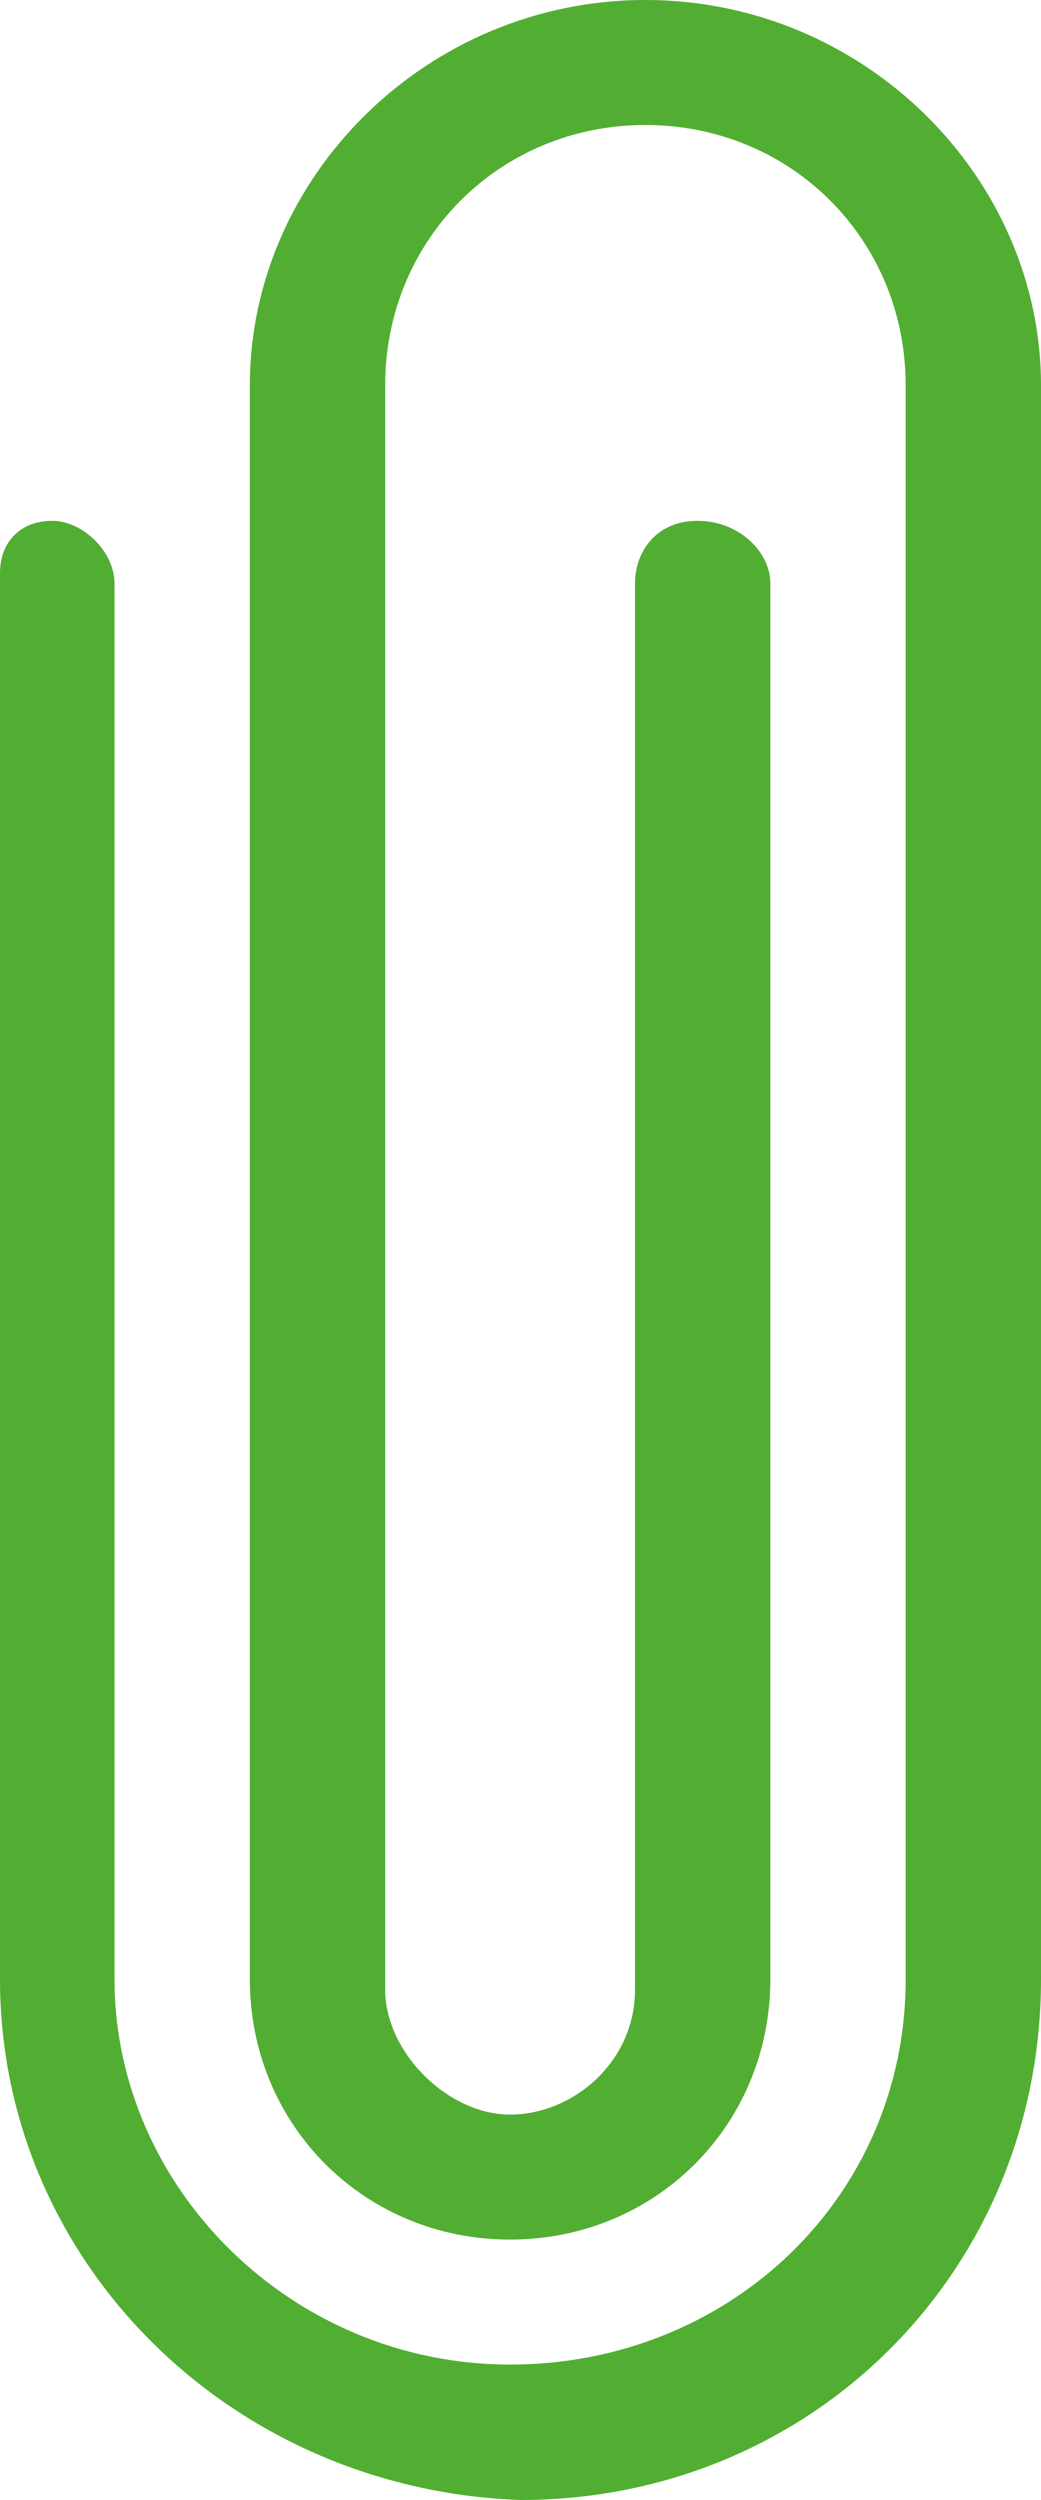
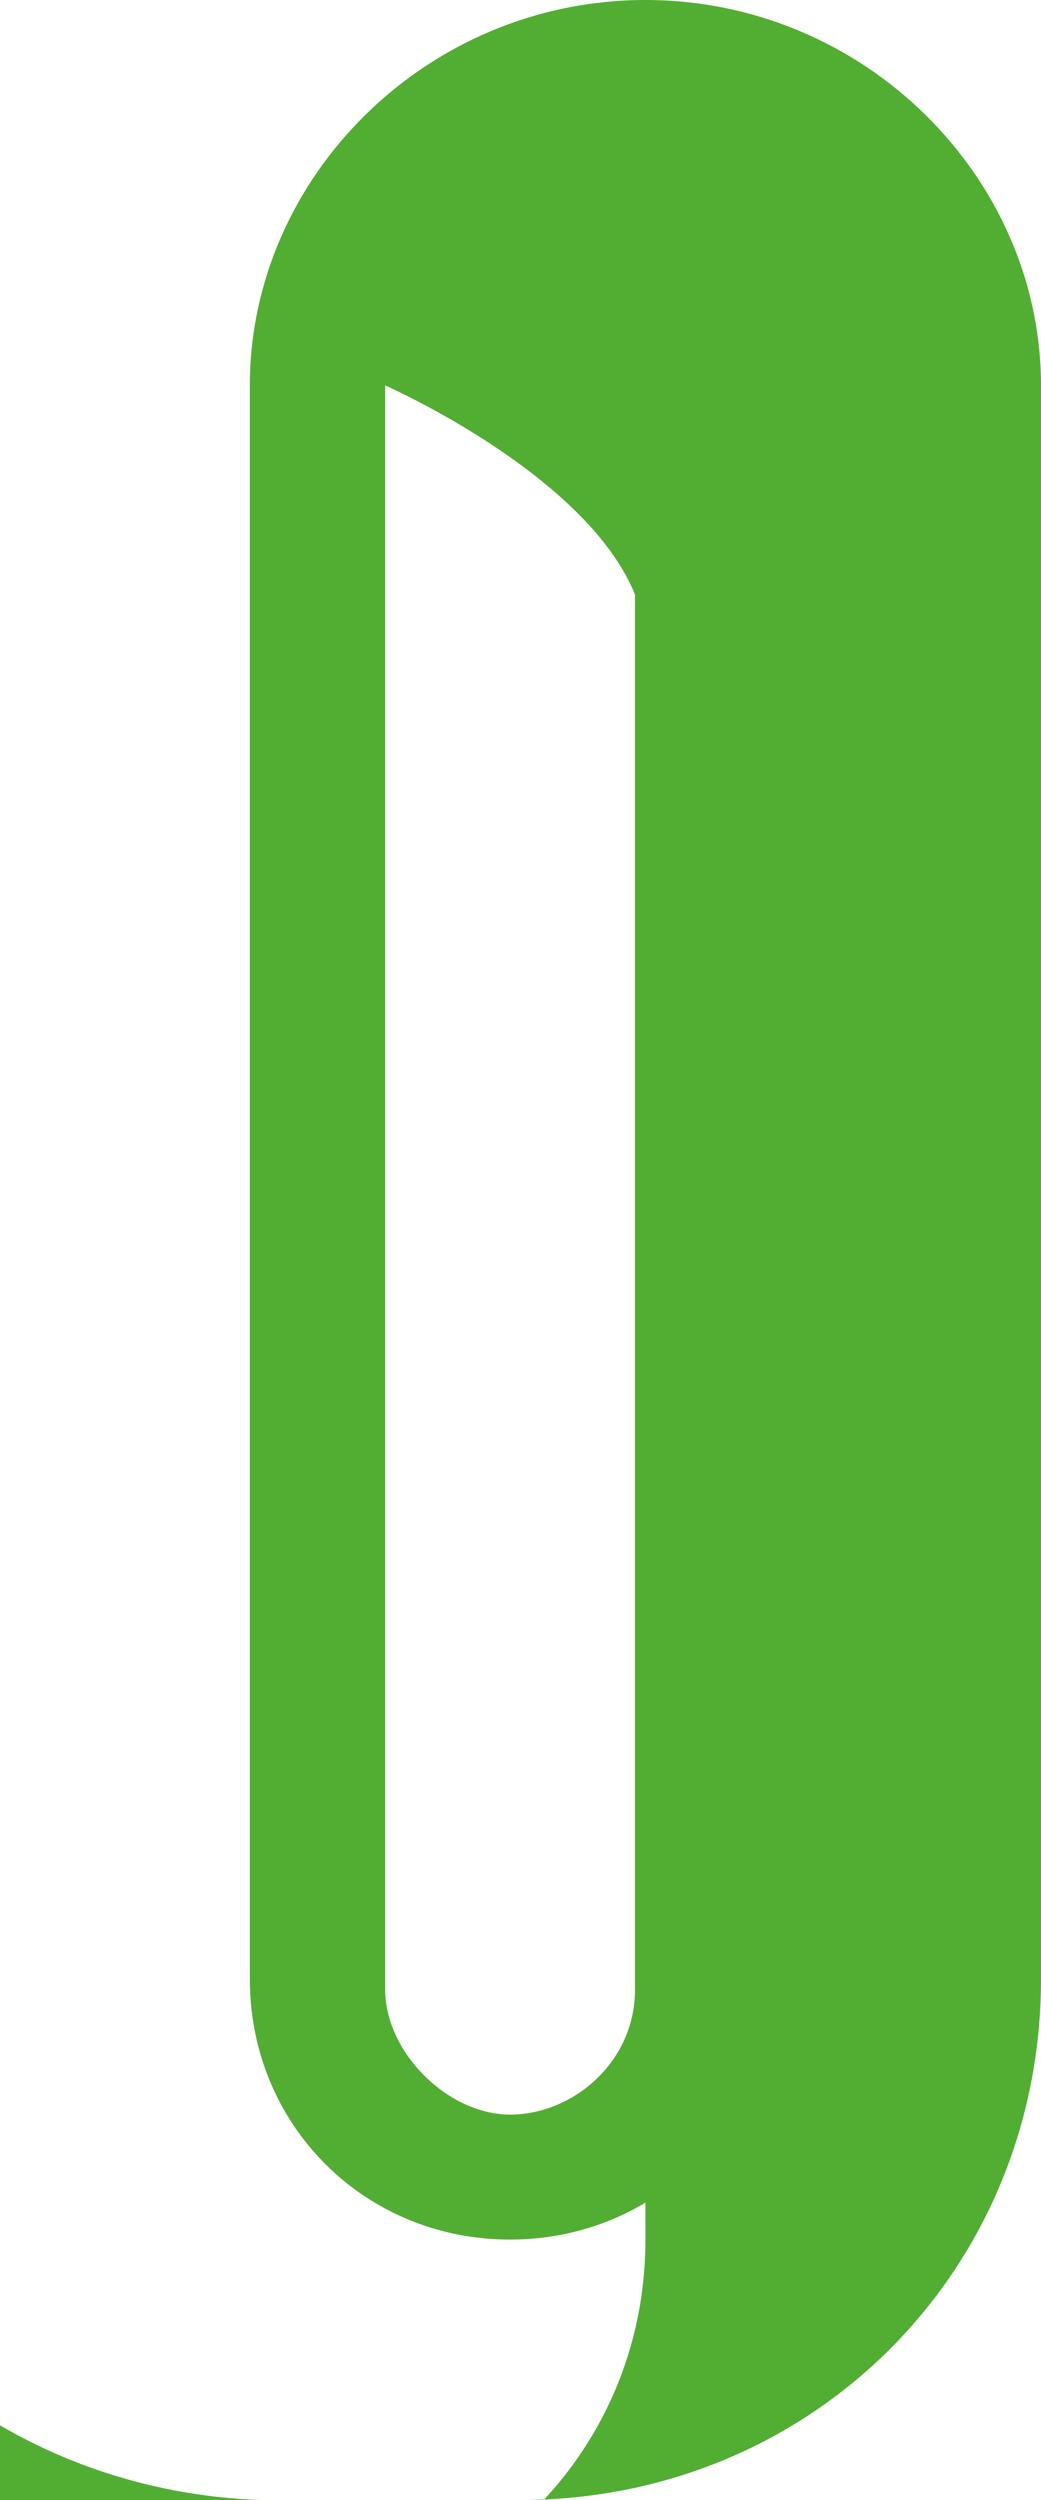
<svg xmlns="http://www.w3.org/2000/svg" id="Calque_1" version="1.1" viewBox="0 0 10 24">
  <defs>
    <style>
      .st0 {
        fill: #52AE32;
      }
    </style>
  </defs>
-   <path class="st0" d="M5,24c2.8,0,5-2.2,5-5V3.7C10,1.7,8.3,0,6.2,0s-3.8,1.7-3.8,3.7v15.3c0,1.4,1.1,2.5,2.5,2.5s2.5-1.1,2.5-2.5V5.6c0-.3-.3-.6-.7-.6s-.6.3-.6.6v13.5c0,.7-.6,1.2-1.2,1.2s-1.2-.6-1.2-1.2V3.7c0-1.4,1.1-2.5,2.5-2.5s2.5,1.1,2.5,2.5v15.3c0,2.1-1.7,3.7-3.8,3.7s-3.8-1.7-3.8-3.7V5.6c0-.3-.3-.6-.6-.6s-.5.2-.5.5h0v13.5c0,2.7,2.2,4.9,5,5" />
+   <path class="st0" d="M5,24c2.8,0,5-2.2,5-5V3.7C10,1.7,8.3,0,6.2,0s-3.8,1.7-3.8,3.7v15.3c0,1.4,1.1,2.5,2.5,2.5s2.5-1.1,2.5-2.5V5.6c0-.3-.3-.6-.7-.6s-.6.3-.6.6v13.5c0,.7-.6,1.2-1.2,1.2s-1.2-.6-1.2-1.2V3.7s2.5,1.1,2.5,2.5v15.3c0,2.1-1.7,3.7-3.8,3.7s-3.8-1.7-3.8-3.7V5.6c0-.3-.3-.6-.6-.6s-.5.2-.5.5h0v13.5c0,2.7,2.2,4.9,5,5" />
</svg>